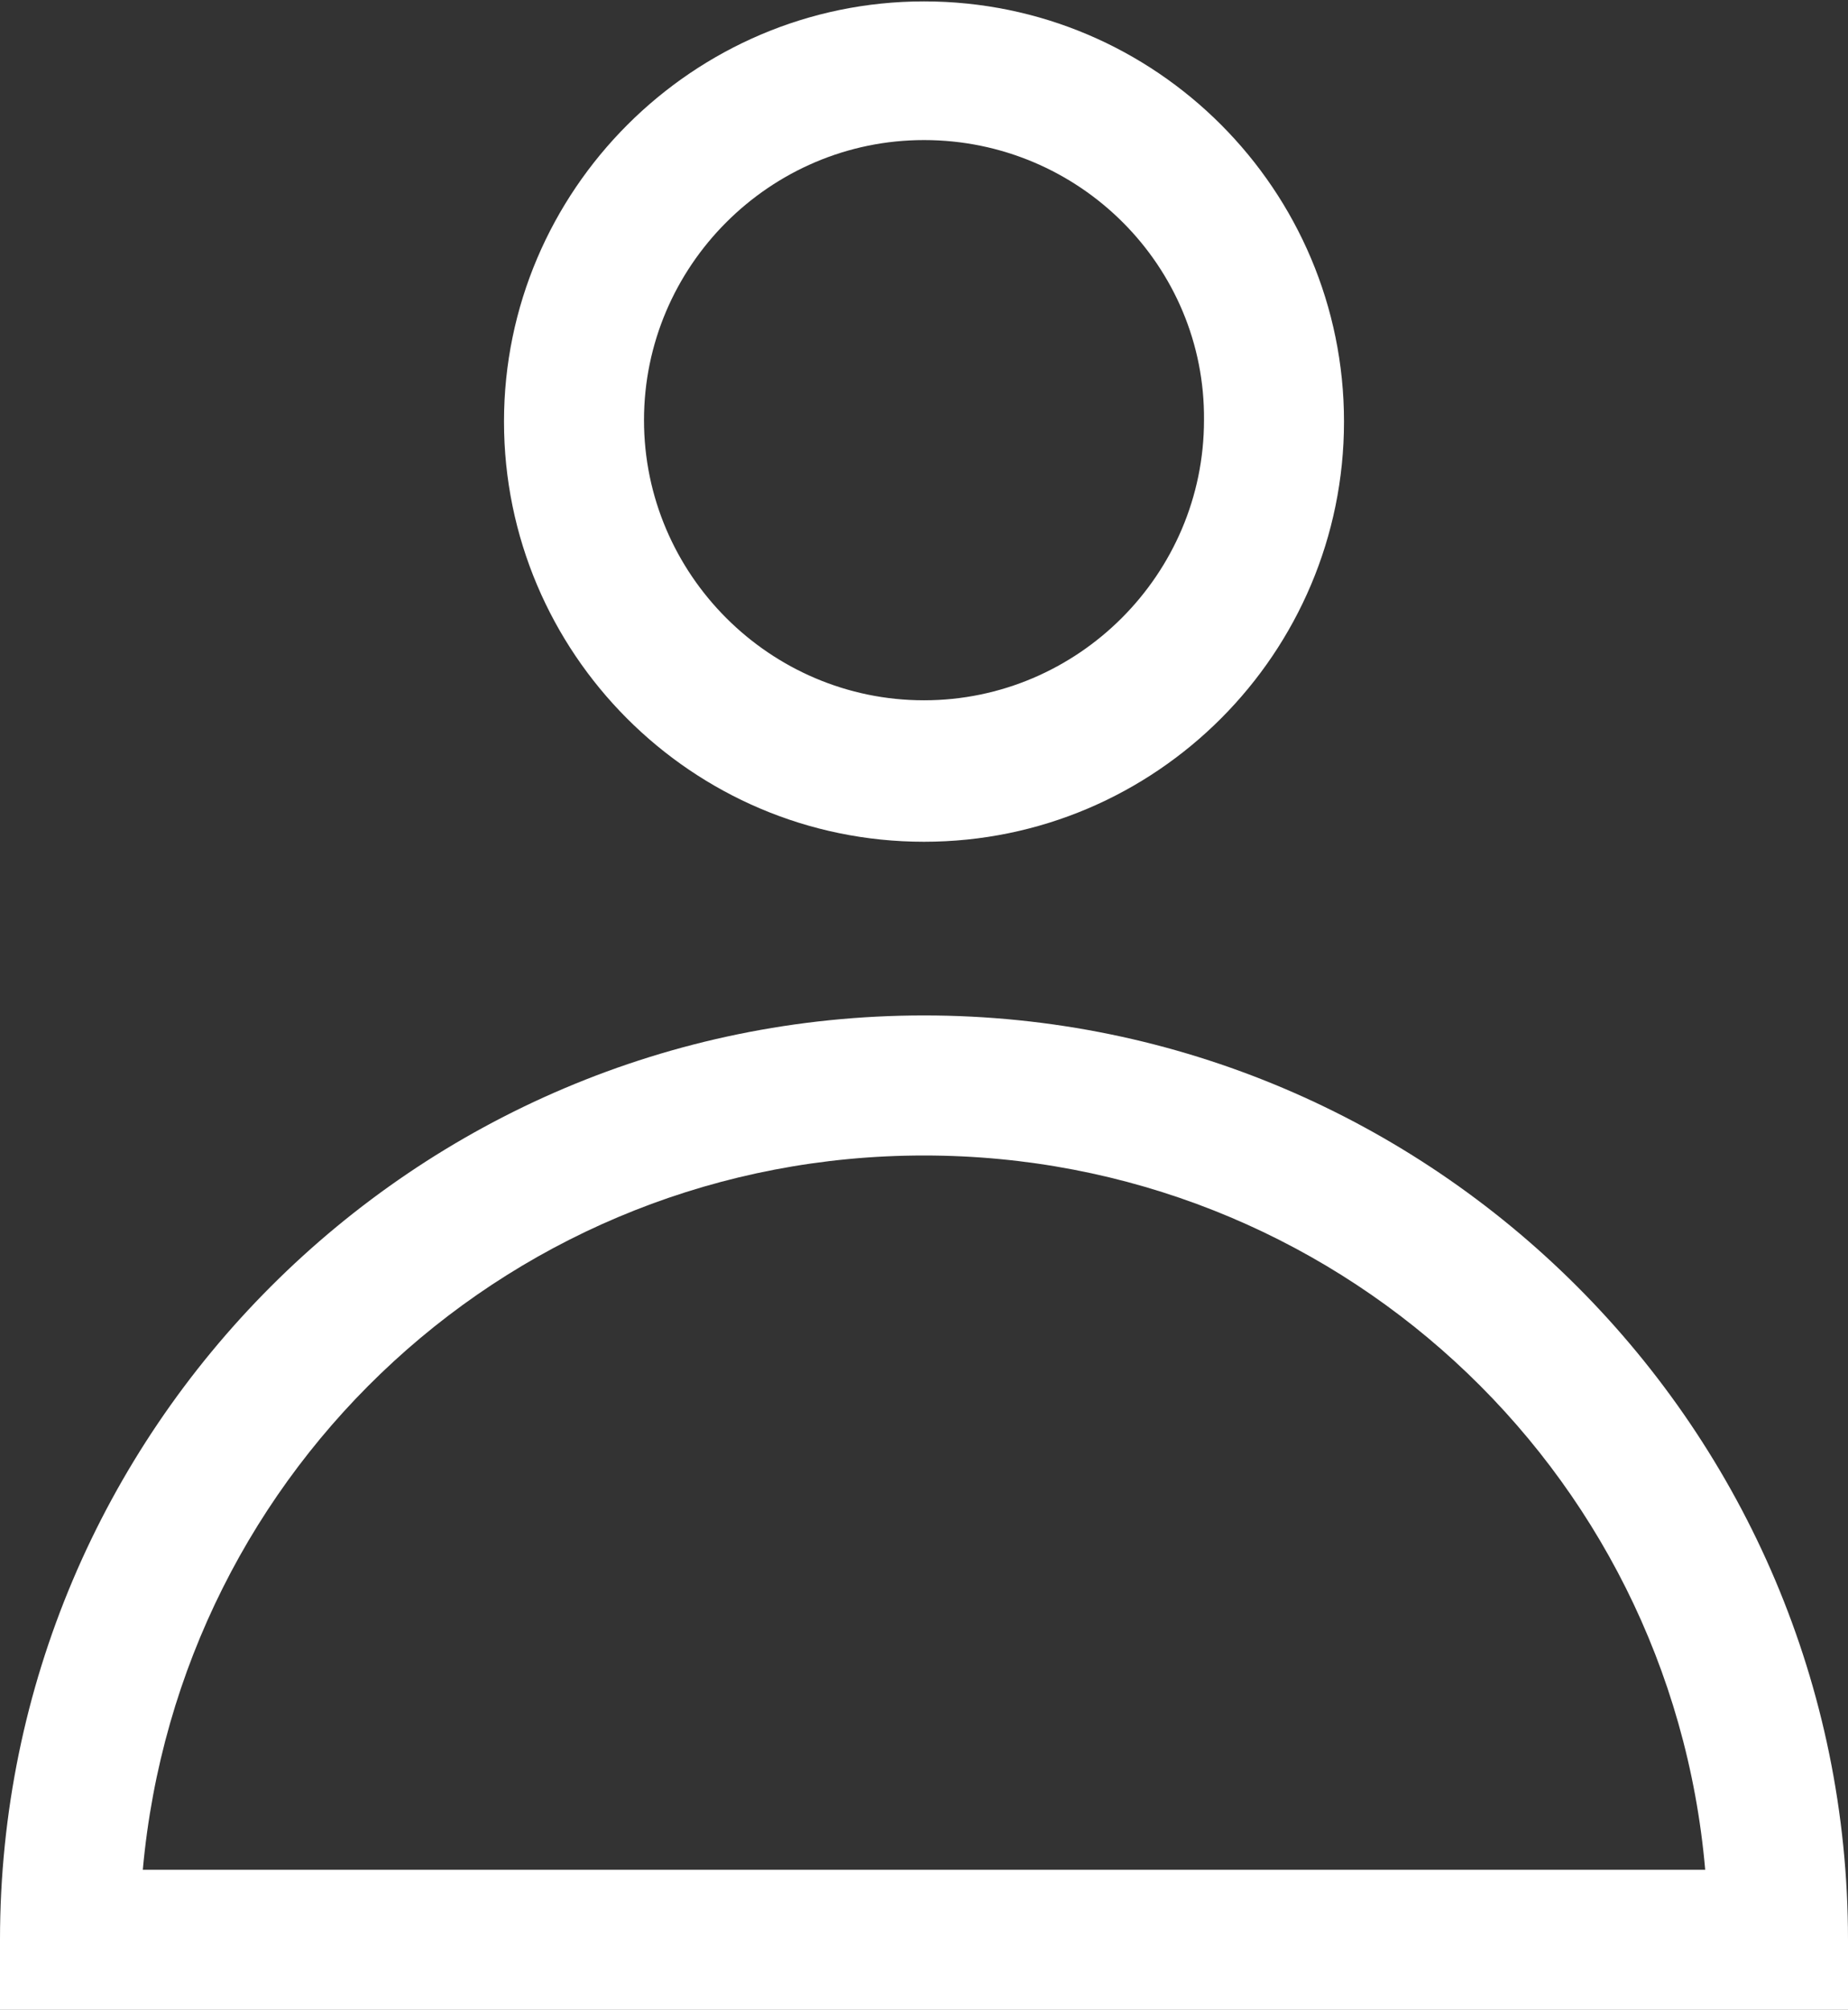
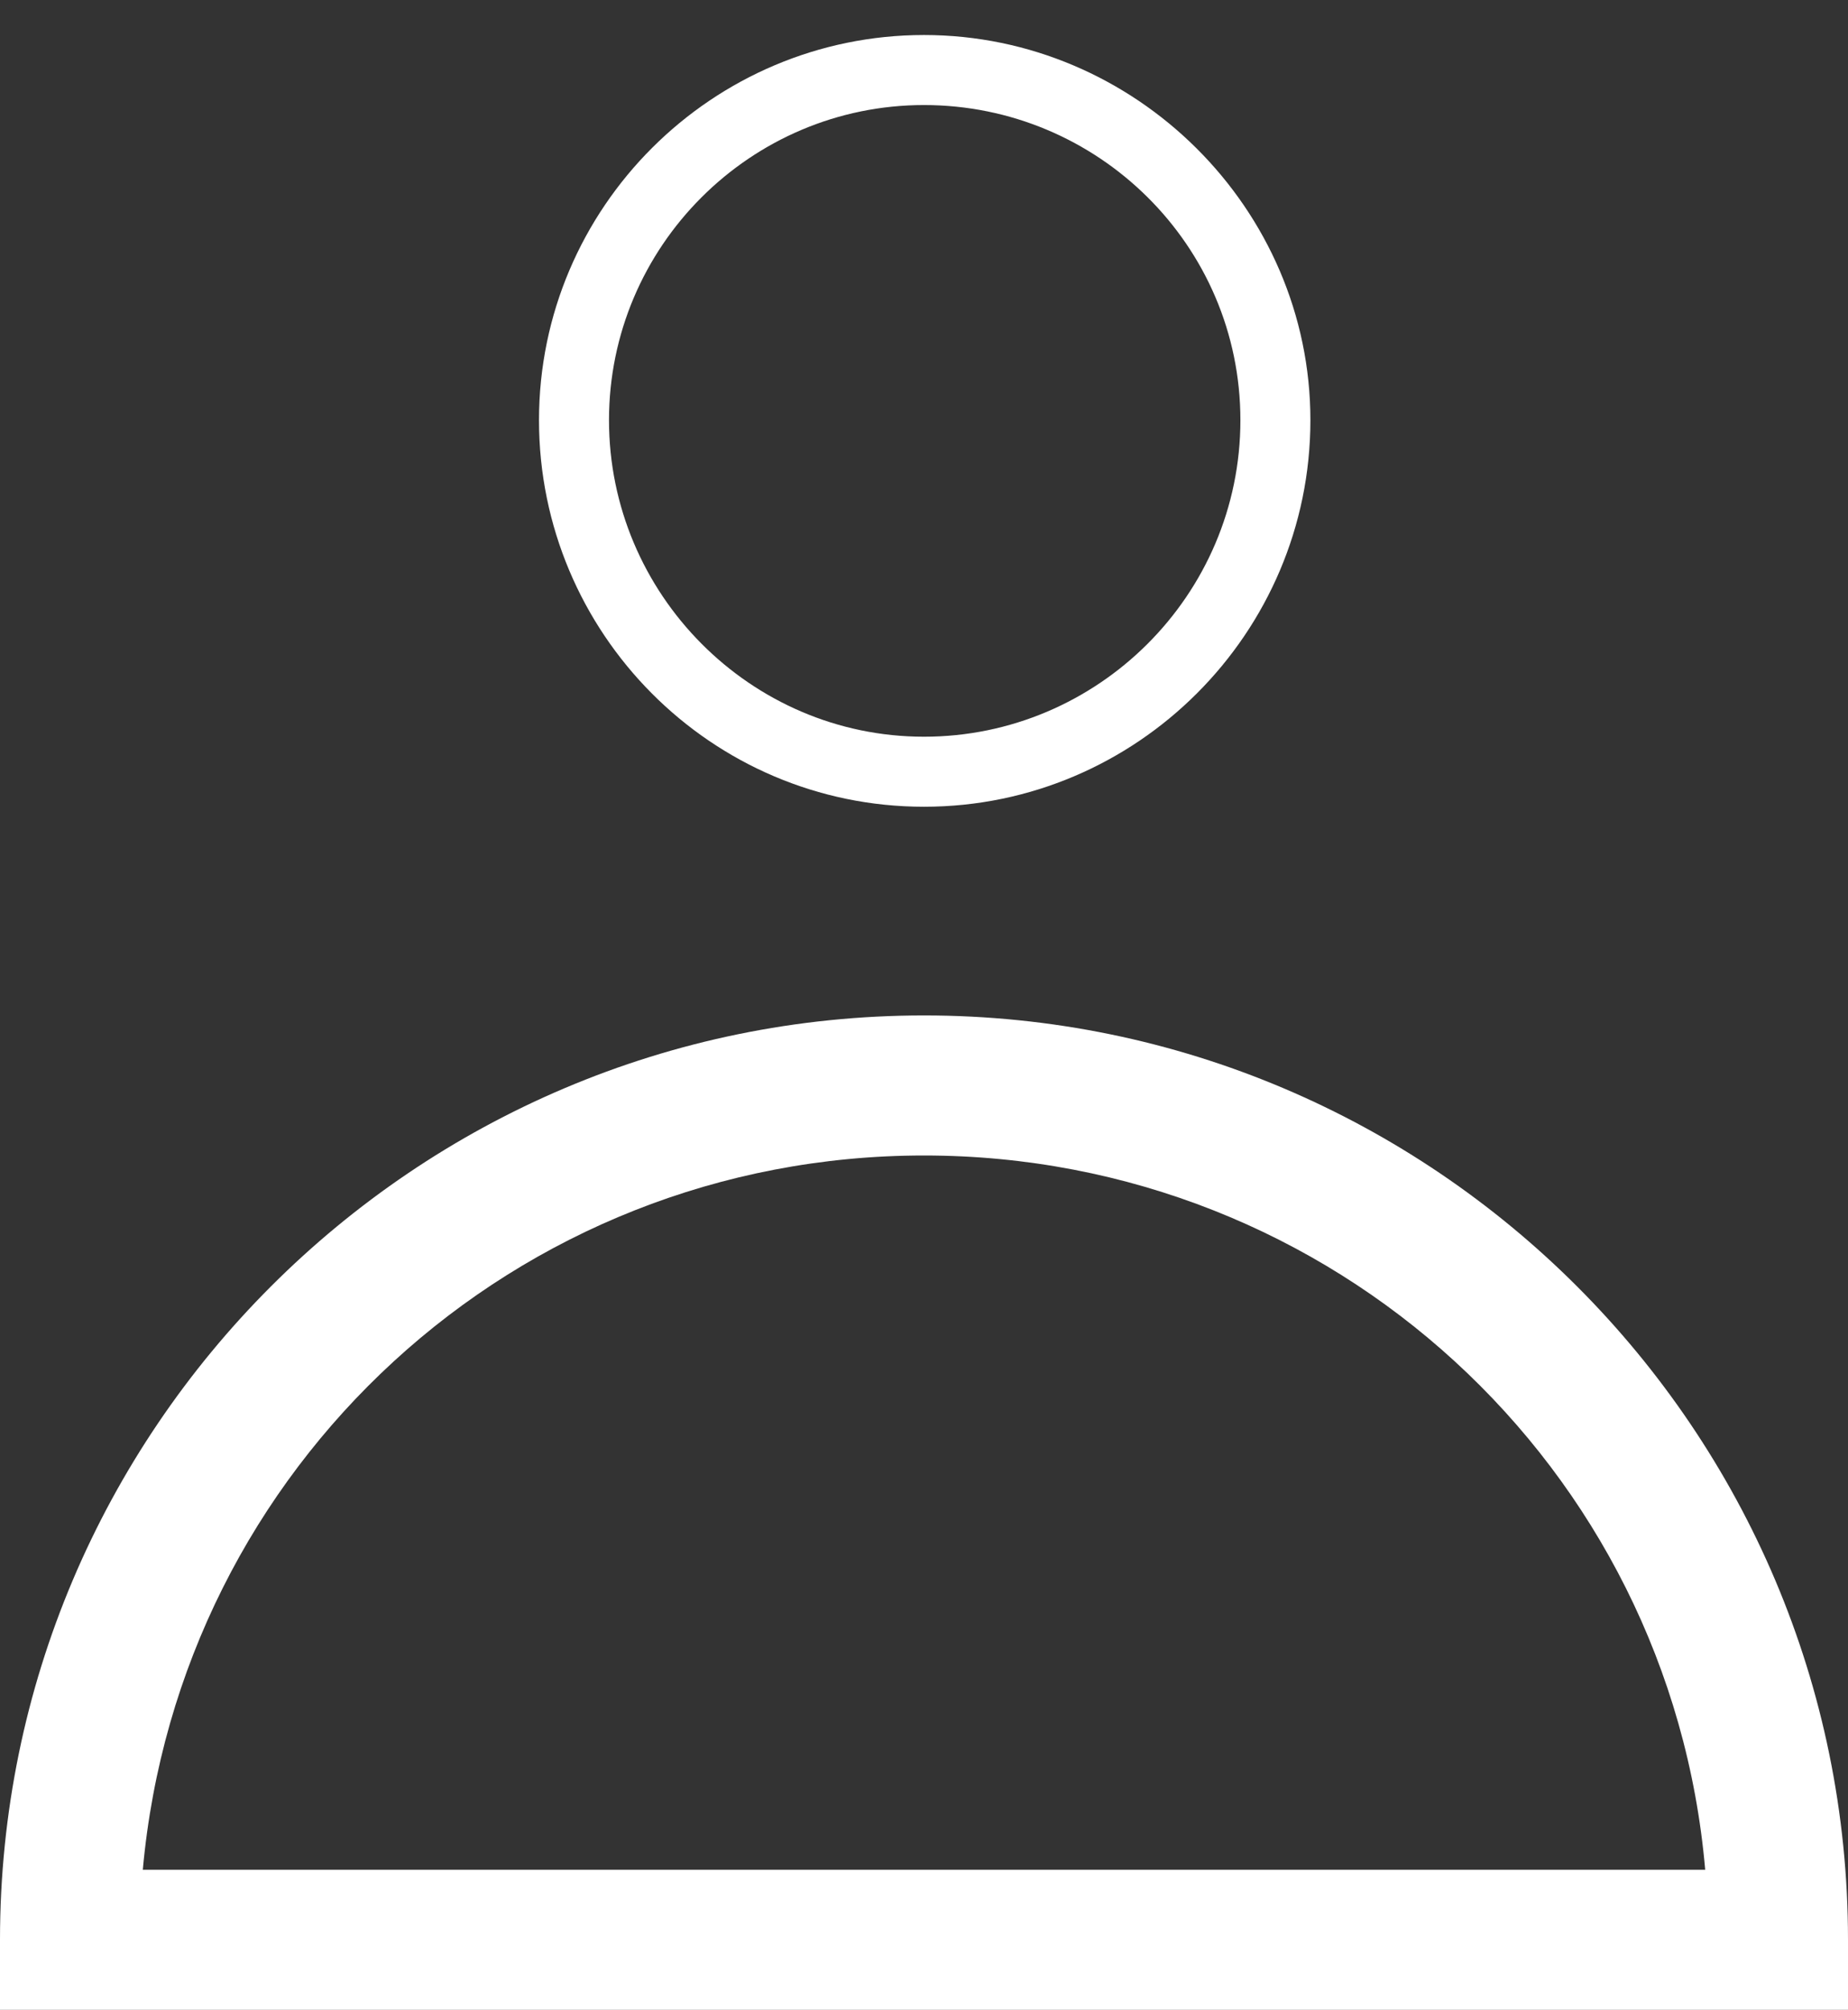
<svg xmlns="http://www.w3.org/2000/svg" id="Layer_1" x="0px" y="0px" viewBox="0 0 13.2 14.35" style="enable-background:new 0 0 13.2 14.35;" xml:space="preserve">
  <rect x="0" y="0" width="13.2" height="14.35" fill="#333333" stroke="none" />
  <g>
    <g>
      <g>
        <path style="fill:#FFFFFF;" d="M6.6,5.76C5.08,5.76,3.85,4.52,3.85,3c0-1.52,1.24-2.75,2.75-2.75S9.36,1.49,9.36,3     C9.36,4.52,8.12,5.76,6.6,5.76z M6.6,0.75C5.36,0.75,4.35,1.76,4.35,3S5.36,5.26,6.6,5.26S8.86,4.25,8.86,3S7.84,0.75,6.6,0.75z" />
-         <path style="fill:#FFFFFF;" d="M6.6,6.01c-1.66,0-3-1.35-3-3s1.35-3,3-3c1.66,0,3,1.35,3,3S8.26,6.01,6.6,6.01z M4.1,3     c0,1.38,1.12,2.5,2.5,2.5s2.5-1.12,2.5-2.5c0,1.38-1.12,2.5-2.5,2.5S4.1,4.38,4.1,3z M6.6,1c-1.1,0-2,0.9-2,2c0,1.1,0.9,2,2,2     s2-0.9,2-2C8.61,1.9,7.71,1,6.6,1z" />
      </g>
    </g>
    <g>
      <g>
        <path style="fill:#FFFFFF;" d="M12.95,14.1H0.25v-0.25c0-3.5,2.85-6.35,6.35-6.35s6.35,2.85,6.35,6.35V14.1z M0.76,13.6h11.69     C12.32,10.49,9.75,8,6.6,8S0.89,10.49,0.76,13.6z" />
        <path style="fill:#FFFFFF;" d="M13.2,14.35H0v-0.5c0-3.64,2.96-6.6,6.6-6.6s6.6,2.96,6.6,6.6V14.35z M0.5,13.85h12.2H0.5z      M0.52,13.33c-0.01,0.1-0.01,0.19-0.02,0.29l0-0.04C0.51,13.5,0.51,13.42,0.52,13.33z M1.02,13.35h11.16     c-0.25-2.88-2.66-5.1-5.58-5.1C3.68,8.25,1.28,10.47,1.02,13.35z M6.61,7.75C6.61,7.75,6.61,7.75,6.61,7.75L6.61,7.75z      M6.59,7.75L6.59,7.75z M6.61,7.75L6.61,7.75L6.61,7.75z M6.6,7.75L6.6,7.75L6.6,7.75z" />
      </g>
    </g>
  </g>
</svg>